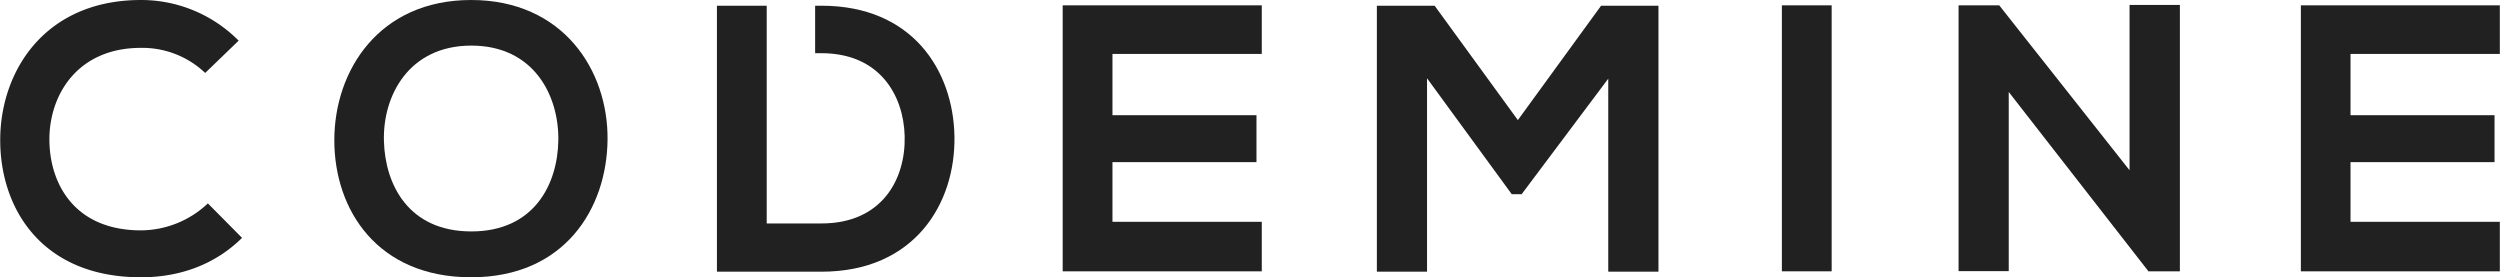
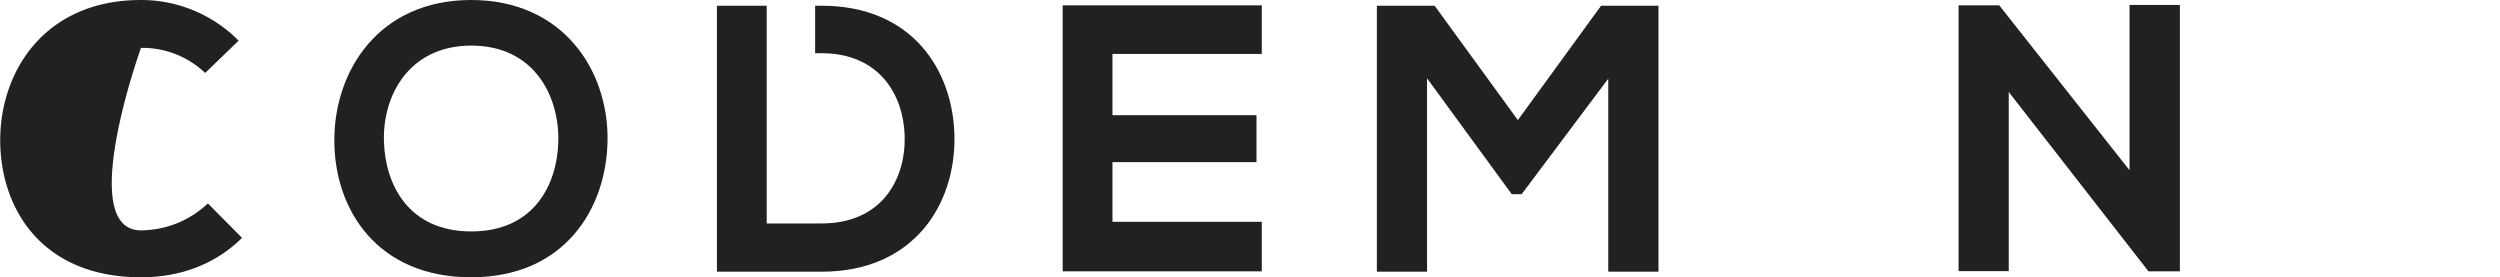
<svg xmlns="http://www.w3.org/2000/svg" viewBox="0 0 586.04 65.03">
  <defs>
    <style>.cls-1{fill:#212121;}</style>
  </defs>
  <g id="Layer_2" data-name="Layer 2">
    <g id="Main_Banner" data-name="Main Banner">
-       <path class="cls-1" d="M56.74,55.76C50.33,62.09,42.05,65,33.05,65c-23.16,0-33-16-33-32.16S10.51,0,33.05,0A32.18,32.18,0,0,1,55.94,9.53L48.1,17.1a21.4,21.4,0,0,0-15.05-5.88C18,11.22,11.49,22.45,11.58,32.87S17.64,54,33.05,54a23,23,0,0,0,15.68-6.32Z" />
+       <path class="cls-1" d="M56.74,55.76C50.33,62.09,42.05,65,33.05,65c-23.16,0-33-16-33-32.16S10.51,0,33.05,0A32.18,32.18,0,0,1,55.94,9.53L48.1,17.1a21.4,21.4,0,0,0-15.05-5.88S17.64,54,33.05,54a23,23,0,0,0,15.68-6.32Z" />
      <path class="cls-1" d="M142.42,32.78C142.24,48.9,132.36,65,110.44,65S78.37,49.26,78.37,32.87,88.89,0,110.44,0,142.6,16.48,142.42,32.78ZM90,33.05c.26,10.24,5.78,21.2,20.48,21.2s20.22-11,20.4-21.29c.18-10.51-5.7-22.27-20.4-22.27S89.69,22.54,90,33.05Z" />
      <path class="cls-1" d="M295.78,63.6H249.11V1.25h46.67v11.4h-35V27h33.76V38H260.78V52h35Z" />
      <path class="cls-1" d="M377,18.44,356.7,45.52h-2.32L334.52,18.35V63.69H322.76V1.34H336.3l19.51,26.81L375.32,1.34h13.45V63.69H377Z" />
-       <path class="cls-1" d="M417.7,63.6V1.25h11.67V63.6Z" />
      <path class="cls-1" d="M499.2,1.16H511V63.6h-7.3v.09L470.88,21.56v42H459.12V1.25h9.53L499.2,39.91Z" />
-       <path class="cls-1" d="M586,63.6H539.36V1.25H586v11.4H551V27h33.76V38H551V52h35Z" />
      <path class="cls-1" d="M192.56,1.34h-1.48V12.47h1.48c13.54,0,19.24,9.71,19.51,19.42.26,10.16-5.35,20.49-19.51,20.49H179.73V14.62h0V1.34H168.06V63.69h24.5c21.82,0,31.44-15.94,31.18-31.71C223.47,16.57,213.94,1.34,192.56,1.34Z" />
    </g>
  </g>
</svg>